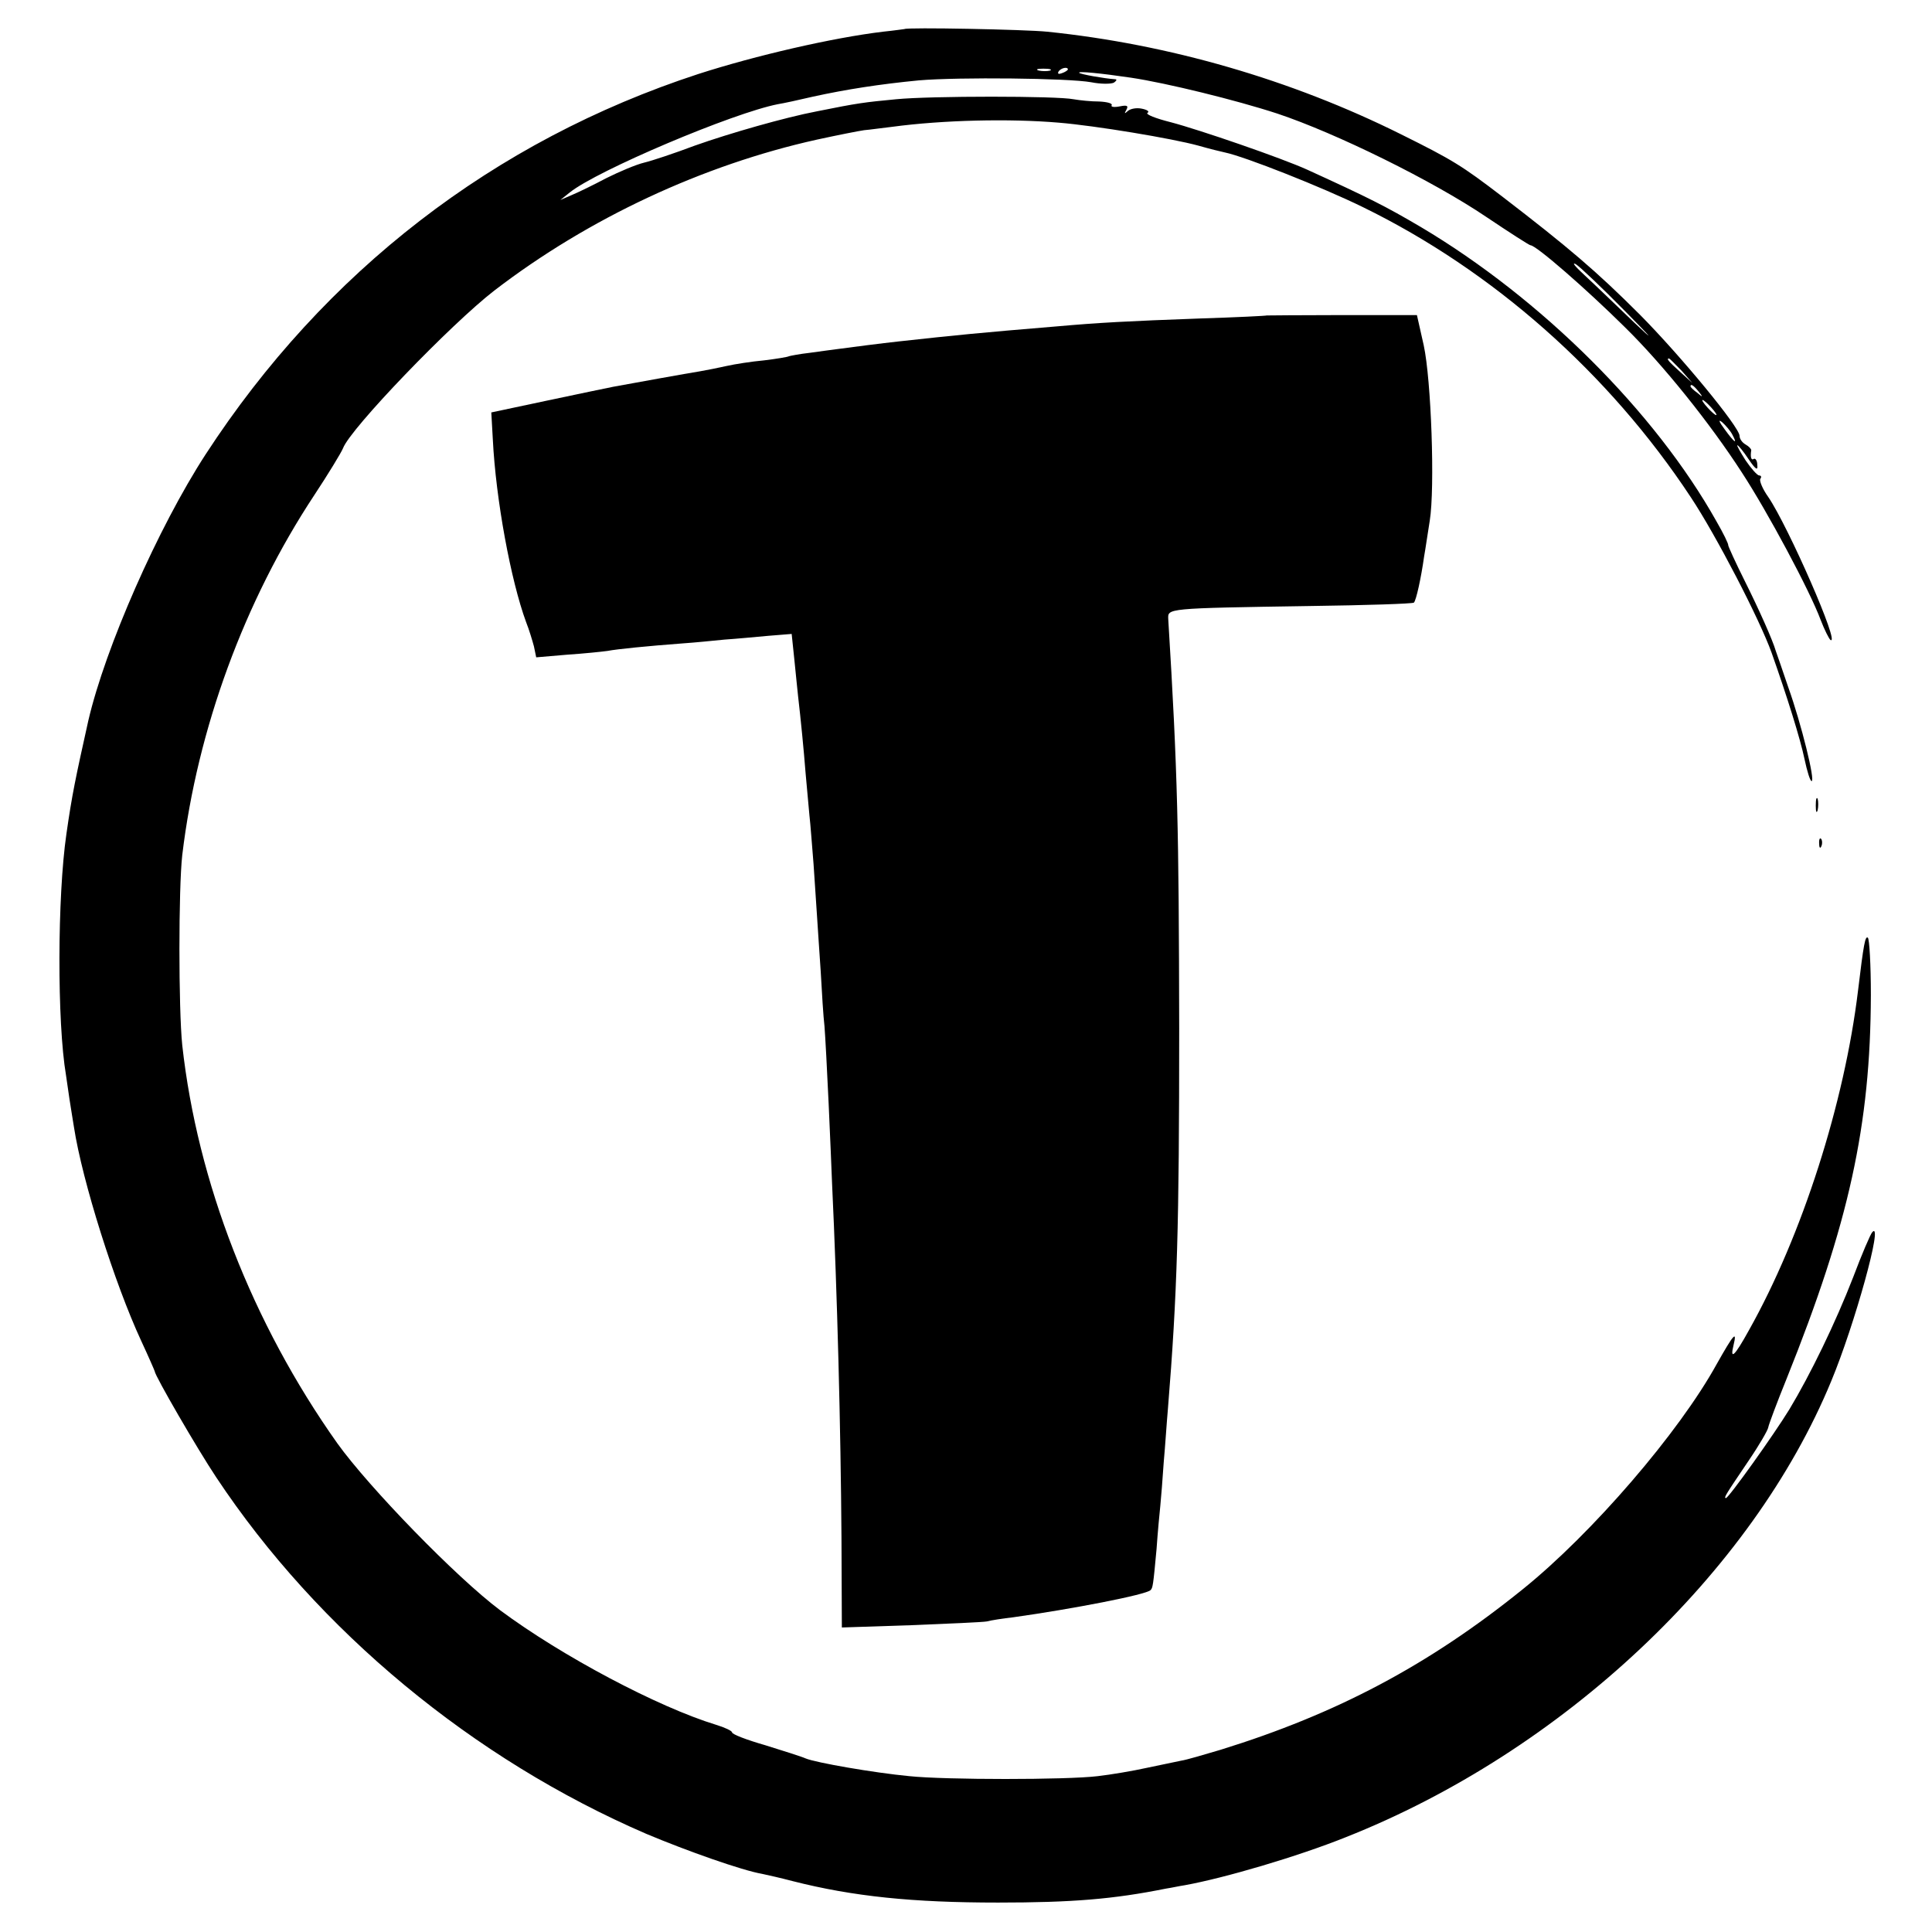
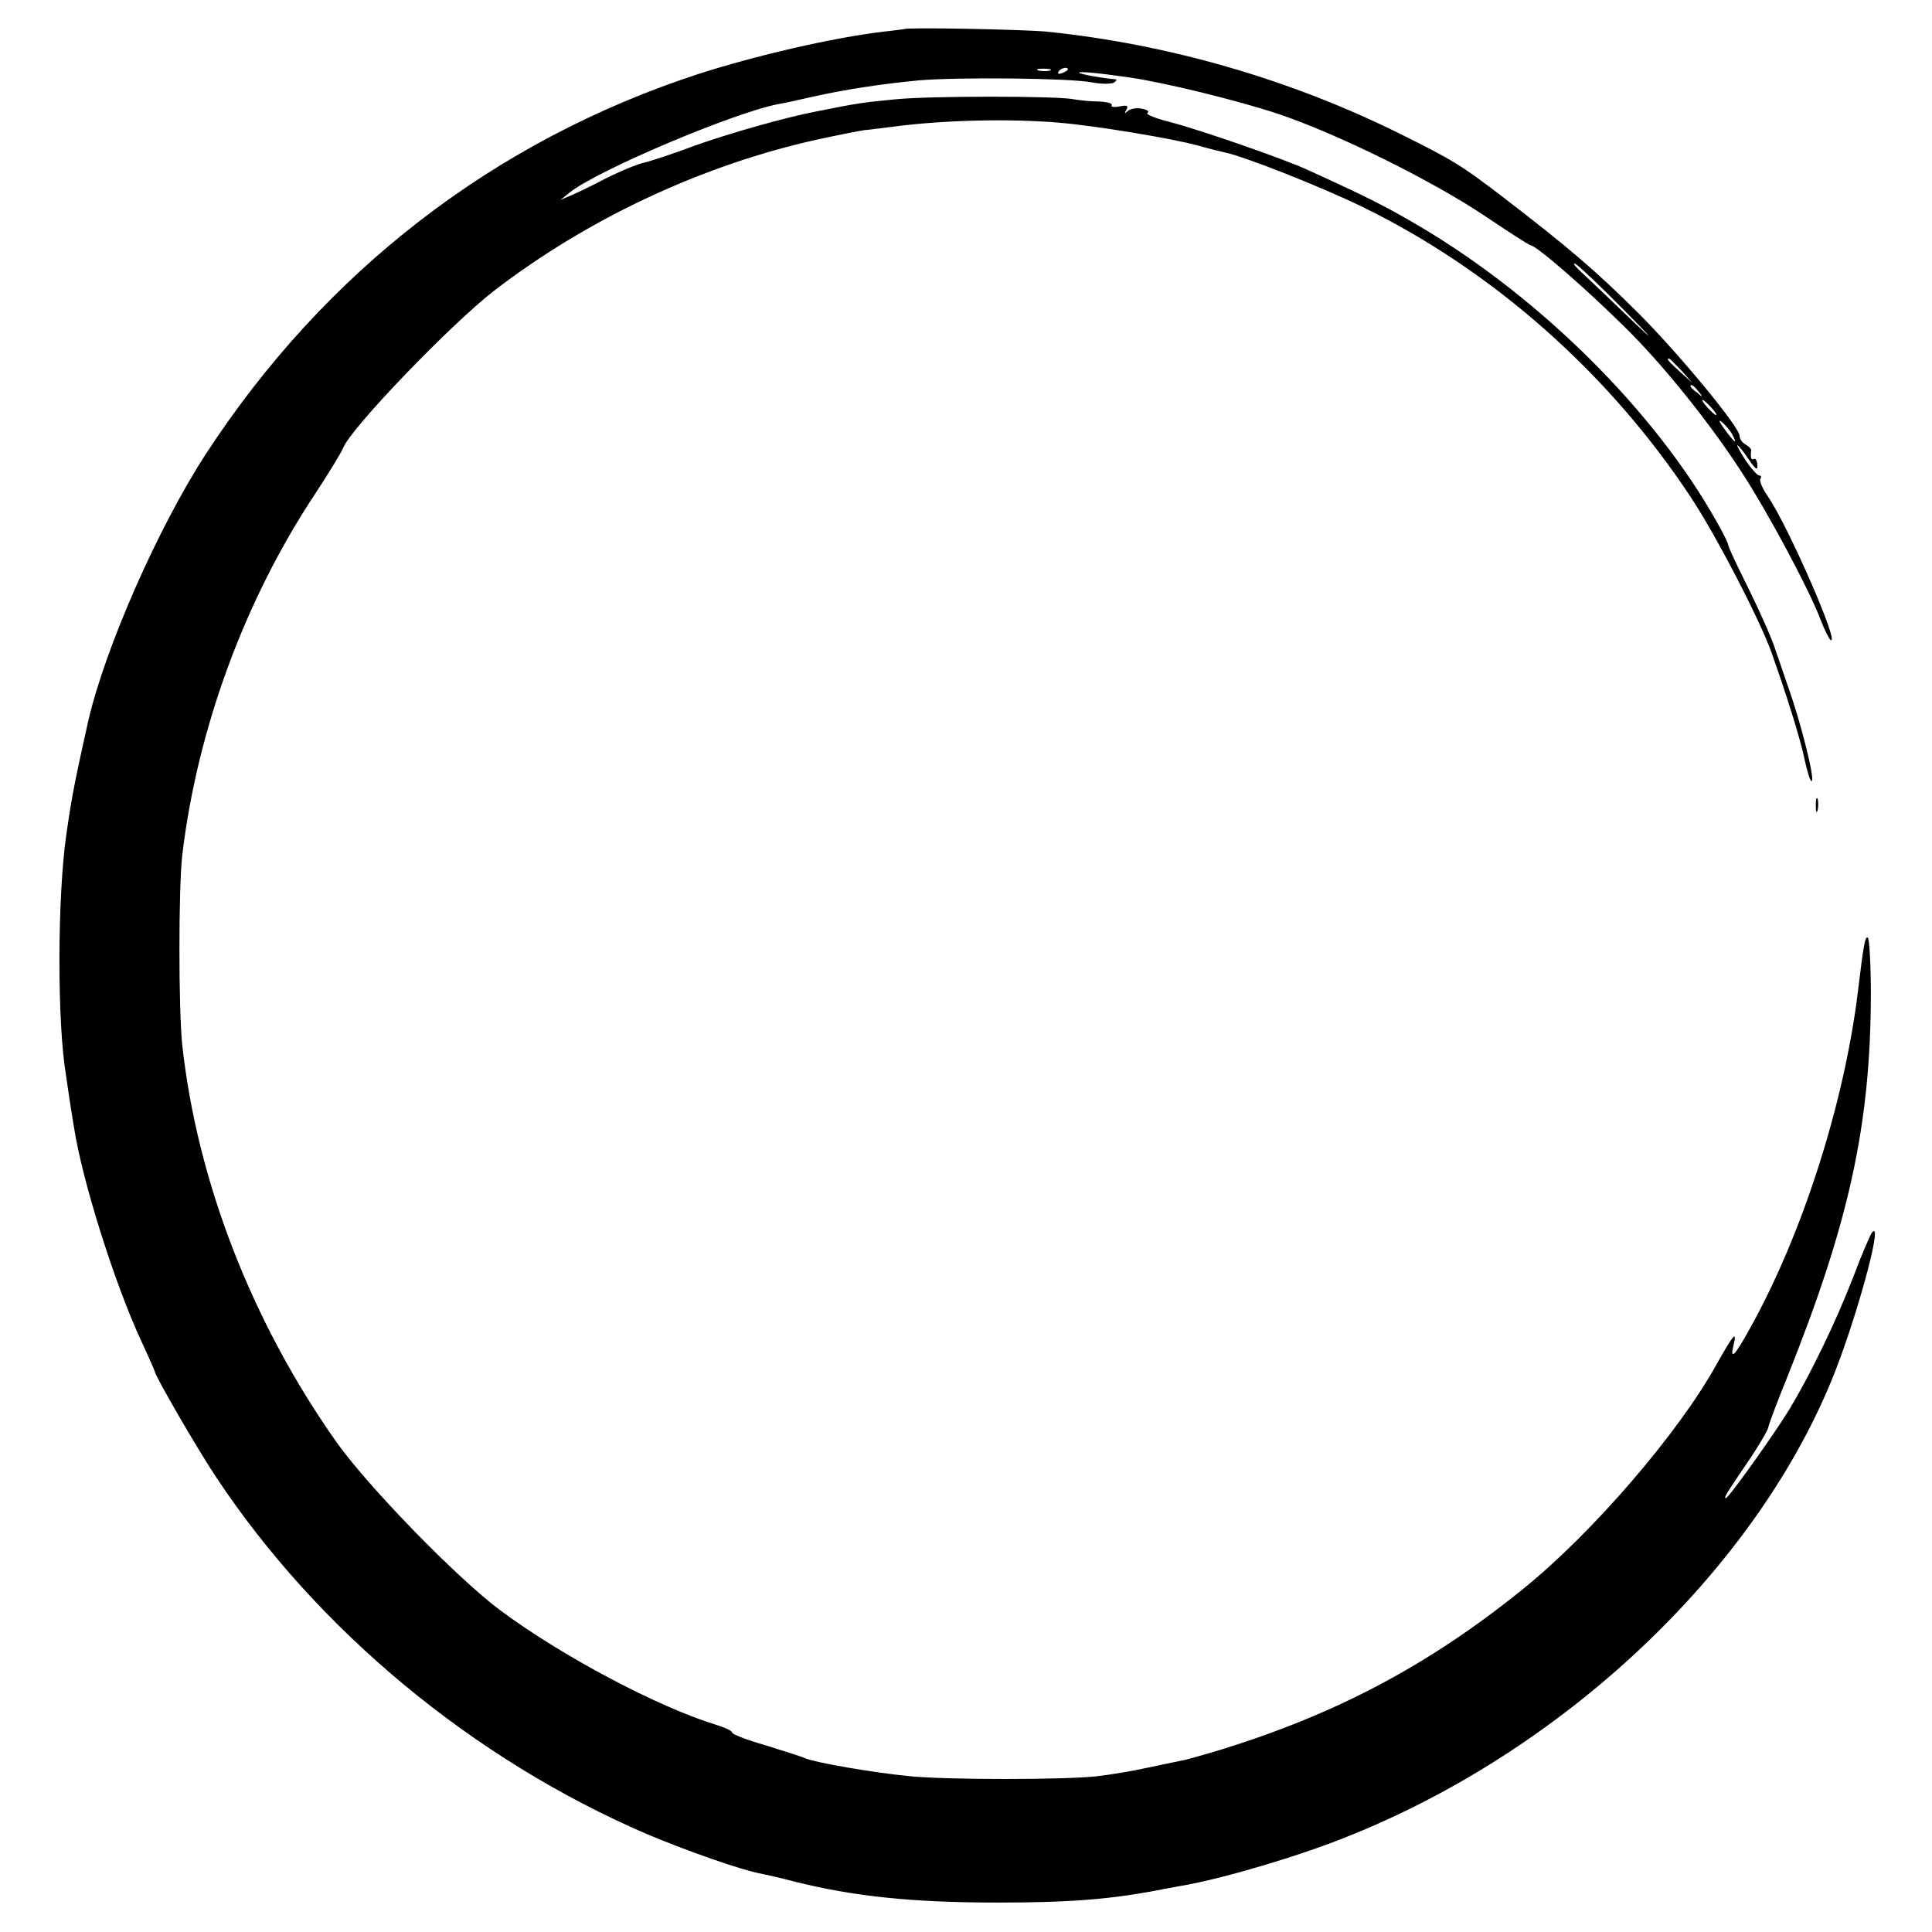
<svg xmlns="http://www.w3.org/2000/svg" version="1.0" width="512pt" height="512pt" viewBox="0 0 512 512" preserveAspectRatio="xMidYMid meet">
  <g transform="translate(0,512) scale(0.1,-0.1)" fill="#000000" stroke="none">
    <path d="M2397 5043 c-1 0 -27 -4 -57 -7 -133 -16 -337 -63 -489 -112 -542 -177 -991 -524 -1306 -1008 -126 -194 -266 -512 -311 -706 -34 -153 -43 -195 -58 -300 -24 -165 -25 -499 -1 -640 2 -14 6 -42 9 -62 3 -21 9 -55 12 -75 22 -143 108 -415 178 -566 20 -43 36 -80 36 -81 0 -11 113 -206 163 -281 270 -407 681 -747 1140 -945 107 -45 254 -97 307 -106 14 -3 50 -11 80 -19 161 -41 319 -57 545 -57 196 0 306 9 445 37 14 2 36 7 50 9 105 19 299 76 426 127 574 227 1077 700 1287 1209 62 149 139 427 109 395 -5 -5 -28 -59 -51 -120 -47 -121 -113 -257 -169 -350 -41 -67 -161 -235 -168 -235 -7 0 0 10 60 99 28 41 51 81 52 88 1 7 23 66 49 130 165 411 222 671 223 1016 0 81 -4 149 -8 152 -7 5 -11 -15 -26 -140 -36 -298 -148 -649 -289 -900 -38 -69 -51 -81 -41 -40 10 41 0 29 -44 -49 -100 -182 -331 -450 -515 -598 -249 -201 -493 -330 -800 -425 -44 -13 -91 -27 -105 -29 -13 -3 -54 -11 -91 -19 -36 -8 -95 -18 -130 -22 -83 -10 -403 -10 -499 0 -95 9 -249 36 -275 47 -11 5 -59 20 -107 35 -49 14 -88 29 -88 34 0 4 -19 13 -42 20 -154 47 -409 182 -573 304 -116 87 -347 325 -431 442 -226 319 -371 693 -411 1055 -10 97 -10 415 0 504 40 334 165 674 350 954 37 56 71 112 76 124 19 52 287 330 401 418 250 192 553 333 855 400 55 12 111 23 125 25 14 1 48 6 75 9 134 18 310 22 440 11 98 -8 302 -42 371 -61 28 -8 60 -16 70 -18 53 -11 258 -92 366 -145 344 -168 652 -440 869 -769 67 -101 182 -323 214 -412 41 -116 76 -228 87 -281 7 -33 15 -59 19 -59 10 0 -27 151 -62 249 -16 47 -31 91 -33 96 -8 28 -44 109 -83 187 -24 48 -43 90 -43 93 1 3 -13 32 -31 63 -163 291 -465 591 -783 780 -95 56 -139 78 -301 152 -68 31 -286 106 -362 126 -40 10 -68 21 -62 25 6 3 0 8 -15 11 -14 3 -30 0 -37 -6 -9 -8 -10 -8 -4 3 6 11 2 13 -18 9 -15 -3 -24 -1 -21 3 3 5 -12 9 -33 10 -21 0 -51 3 -68 6 -45 9 -379 9 -470 0 -84 -8 -101 -10 -210 -32 -84 -16 -231 -58 -324 -91 -53 -20 -113 -40 -134 -45 -21 -5 -66 -24 -100 -41 -34 -18 -75 -38 -92 -45 l-30 -13 25 20 c72 58 433 211 552 234 13 2 55 11 93 20 87 19 176 33 280 43 105 9 397 6 457 -5 25 -5 52 -5 60 -1 7 5 9 9 3 9 -29 2 -91 13 -95 17 -5 5 57 -1 138 -13 93 -14 277 -59 387 -95 156 -52 412 -178 554 -274 61 -41 114 -75 117 -75 15 0 149 -117 250 -217 101 -99 226 -255 310 -385 68 -104 180 -313 209 -391 10 -26 22 -50 26 -53 27 -16 -112 301 -165 379 -15 21 -24 43 -21 48 4 5 2 9 -3 9 -5 0 -21 18 -36 40 -14 22 -24 40 -22 40 3 0 16 -16 30 -37 19 -28 25 -31 23 -15 0 11 -5 18 -9 16 -7 -5 -10 4 -7 23 0 3 -6 10 -15 15 -9 5 -16 15 -16 23 0 23 -156 212 -264 321 -116 116 -189 178 -366 314 -106 81 -130 96 -267 164 -291 145 -616 239 -938 272 -59 6 -373 12 -378 7z m386 -110 c-7 -2 -21 -2 -30 0 -10 3 -4 5 12 5 17 0 24 -2 18 -5z m47 3 c0 -2 -7 -7 -16 -10 -8 -3 -12 -2 -9 4 6 10 25 14 25 6z m1476 -640 c75 -76 82 -85 24 -30 -47 45 -105 101 -130 124 -25 23 -36 36 -24 30 11 -7 69 -62 130 -124z m150 -158 l29 -33 -32 29 c-31 28 -38 36 -30 36 2 0 16 -15 33 -32z m45 -55 c13 -16 12 -17 -3 -4 -10 7 -18 15 -18 17 0 8 8 3 21 -13z m34 -43 c10 -11 16 -20 13 -20 -3 0 -13 9 -23 20 -10 11 -16 20 -13 20 3 0 13 -9 23 -20z m56 -72 c15 -28 5 -21 -21 15 -15 20 -17 27 -6 18 9 -8 22 -23 27 -33z" />
-     <path d="M3357 4284 c-1 -1 -81 -5 -177 -8 -192 -7 -267 -11 -380 -21 -205 -17 -265 -23 -420 -40 -37 -4 -132 -16 -160 -20 -14 -2 -47 -6 -74 -10 -27 -3 -52 -8 -55 -9 -3 -2 -33 -7 -66 -11 -33 -3 -78 -10 -100 -15 -22 -5 -53 -11 -70 -14 -32 -5 -181 -32 -230 -41 -16 -3 -96 -20 -177 -37 l-146 -31 4 -71 c8 -161 48 -375 88 -484 8 -20 17 -50 21 -65 l6 -29 82 7 c45 3 93 8 107 10 26 5 107 13 200 20 30 2 80 7 110 10 30 2 83 7 116 10 l62 5 7 -67 c4 -38 8 -81 10 -98 7 -60 15 -141 20 -205 3 -36 8 -85 10 -110 3 -25 7 -83 11 -130 3 -47 7 -107 9 -135 2 -27 6 -95 10 -150 3 -55 7 -120 10 -145 2 -25 7 -117 11 -205 4 -88 8 -182 9 -210 14 -296 23 -651 25 -939 l1 -239 182 6 c100 4 191 8 202 10 11 3 43 8 70 11 157 22 353 60 364 72 6 6 7 11 16 109 3 44 8 96 10 115 2 19 6 71 9 115 4 44 8 107 11 140 25 308 30 485 30 1010 -1 533 -4 676 -29 1084 -1 29 -10 29 377 35 148 2 271 6 274 9 6 6 19 65 27 122 4 22 10 65 15 95 14 87 4 373 -16 465 l-18 80 -198 0 c-109 0 -199 -1 -200 -1z" />
    <path d="M4812 2985 c0 -16 2 -22 5 -12 2 9 2 23 0 30 -3 6 -5 -1 -5 -18z" />
-     <path d="M4821 2884 c0 -11 3 -14 6 -6 3 7 2 16 -1 19 -3 4 -6 -2 -5 -13z" />
+     <path d="M4821 2884 z" />
  </g>
</svg>